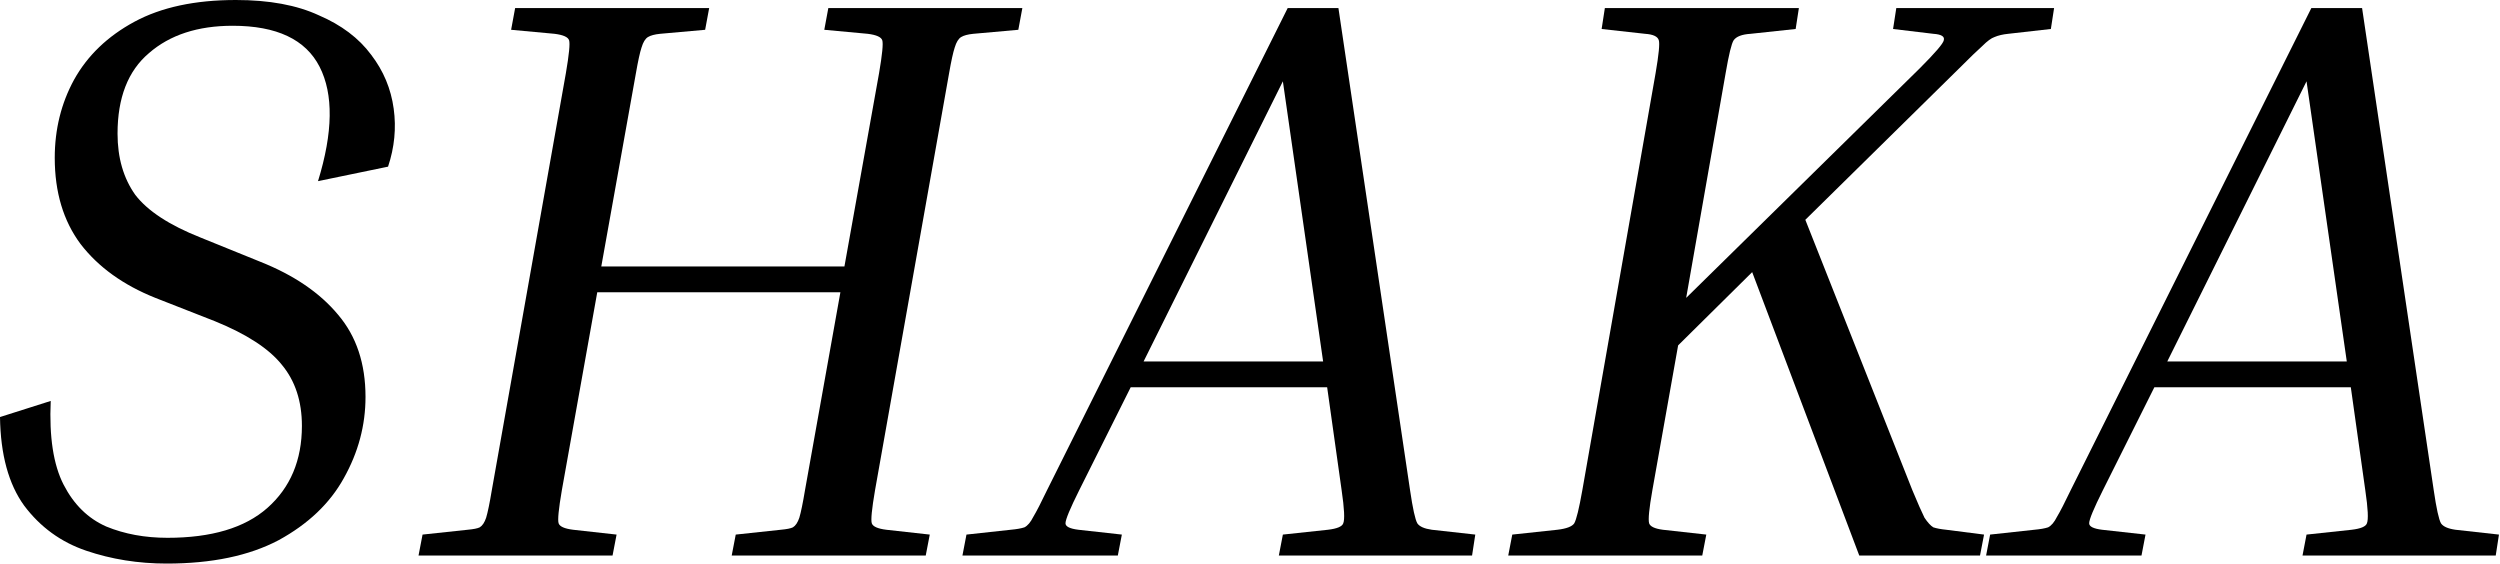
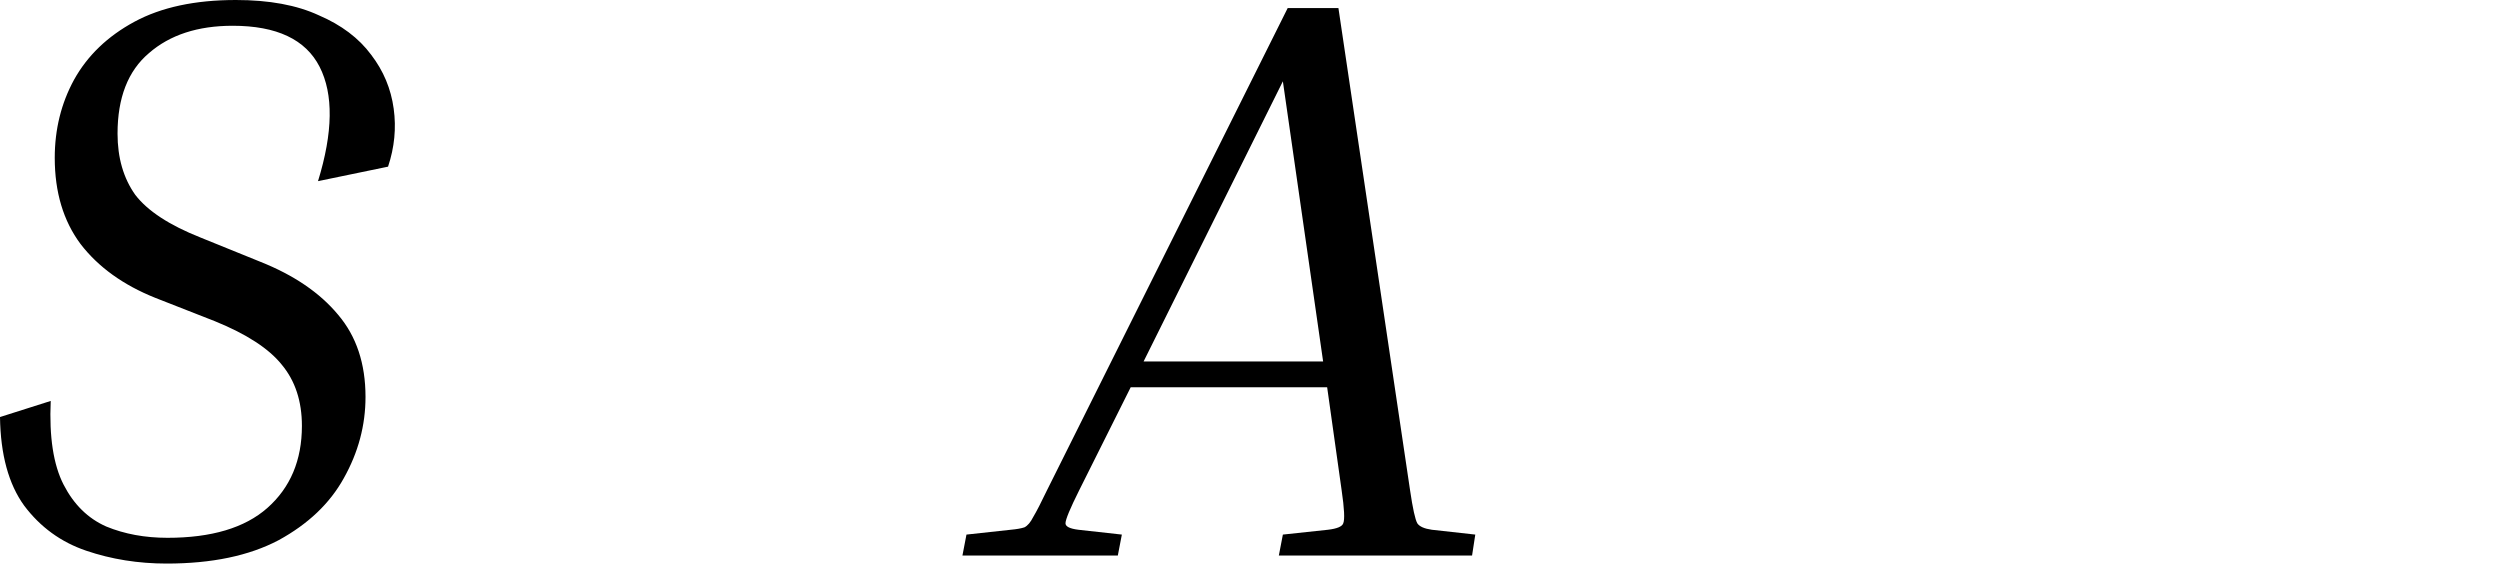
<svg xmlns="http://www.w3.org/2000/svg" width="1699" height="383" viewBox="0 0 1699 383" fill="none">
  <path d="M113.259 383C93.926 383 75.688 380.082 58.544 374.246C41.401 368.409 27.357 358.196 16.414 343.606C5.836 329.015 0.365 308.953 0 283.42L34.47 272.477C33.376 296.916 36.294 315.884 43.224 329.38C50.155 342.876 59.821 352.36 72.223 357.831C84.625 362.938 98.486 365.491 113.806 365.491C143.716 365.491 166.331 358.743 181.651 345.247C197.336 331.386 205.179 312.783 205.179 289.439C205.179 272.66 200.619 258.799 191.5 247.856C182.746 236.913 167.608 227.064 146.087 218.31L105.599 202.443C83.713 193.689 66.751 181.469 54.714 165.784C43.042 150.1 37.206 130.585 37.206 107.24C37.206 87.908 41.583 70.217 50.337 54.167C59.456 37.753 73.135 24.621 91.373 14.773C109.611 4.924 132.591 0 160.313 0C182.928 0 201.713 3.465 216.669 10.396C231.989 16.961 243.843 25.898 252.233 37.206C260.622 48.149 265.729 60.368 267.553 73.864C269.377 86.996 268.1 100.127 263.723 113.259L216.121 123.107C226.335 89.914 226.699 64.016 217.216 45.413C207.732 26.81 188.035 17.509 158.124 17.509C134.415 17.509 115.447 23.709 101.221 36.111C86.996 48.149 79.883 66.387 79.883 90.826C79.883 107.24 83.895 121.101 91.92 132.409C100.31 143.351 115.082 153.018 136.239 161.407L176.727 177.821C199.707 186.94 217.398 198.978 229.8 213.933C242.202 228.523 248.403 247.126 248.403 269.741C248.403 289.074 243.479 307.494 233.63 325.003C224.146 342.147 209.373 356.19 189.311 367.133C169.25 377.711 143.899 383 113.259 383Z" fill="black" />
-   <path d="M419.03 363.303L416.294 377.529H284.433L287.169 363.303L317.809 360.02C321.821 359.655 324.557 359.108 326.016 358.379C327.84 357.284 329.299 355.096 330.393 351.813C331.487 348.165 332.764 341.964 334.223 333.21L384.56 49.79C386.749 37.023 387.478 29.546 386.749 27.357C386.019 25.169 382.736 23.709 376.9 22.98L347.354 20.244L350.09 5.471H481.952L479.216 20.244L448.576 22.98C444.928 23.345 442.193 24.074 440.369 25.169C438.545 26.263 437.086 28.634 435.992 32.281C434.897 35.564 433.621 41.401 432.162 49.79L408.634 181.104H573.872L597.399 49.79C599.587 37.023 600.317 29.546 599.587 27.357C598.858 25.169 595.575 23.709 589.739 22.98L560.193 20.244L562.929 5.471H694.79L692.054 20.244L661.414 22.98C657.767 23.345 655.031 24.074 653.207 25.169C651.383 26.263 649.924 28.634 648.83 32.281C647.736 35.564 646.459 41.401 645 49.79L594.663 333.21C592.474 345.977 591.745 353.454 592.474 355.643C593.204 357.831 596.487 359.29 602.323 360.02L631.869 363.303L629.133 377.529H497.272L500.007 363.303L530.647 360.02C534.66 359.655 537.395 359.108 538.854 358.379C540.678 357.284 542.137 355.096 543.232 351.813C544.326 348.165 545.603 341.964 547.062 333.21L571.136 198.613H405.899L381.824 333.21C379.636 345.977 378.906 353.454 379.636 355.643C380.365 357.831 383.648 359.29 389.484 360.02L419.03 363.303Z" fill="black" />
  <path d="M762.409 363.303L759.673 377.529H654.075L656.811 363.303L686.904 360.02C690.916 359.655 694.016 359.108 696.205 358.379C698.393 357.284 700.4 354.913 702.223 351.266C704.412 347.618 707.513 341.599 711.525 333.21L875.121 5.471H909.591L958.286 333.21C960.11 345.612 961.752 353.089 963.211 355.643C964.67 357.831 967.952 359.29 973.059 360.02L1002.6 363.303L1000.42 377.529H869.102L871.838 363.303L902.478 360.02C908.679 359.29 912.144 357.831 912.873 355.643C913.968 353.089 913.603 345.612 911.779 333.21L901.931 263.176H768.428L733.411 333.21C727.21 345.612 724.109 353.089 724.109 355.643C724.109 357.831 727.027 359.29 732.863 360.02L762.409 363.303ZM777.182 245.667H899.195L871.838 55.261L777.182 245.667Z" fill="black" />
-   <path d="M1159.6 363.303L1156.86 377.529H1025L1027.74 363.303L1058.37 360.02C1064.58 359.29 1068.41 357.831 1069.87 355.643C1071.32 353.089 1073.15 345.612 1075.34 333.21L1125.13 49.79C1127.32 37.023 1128.04 29.546 1127.32 27.357C1126.59 24.804 1123.49 23.345 1118.01 22.98L1088.47 19.697L1090.66 5.471H1222.52L1220.33 19.697L1189.69 22.98C1183.85 23.345 1180.02 24.804 1178.2 27.357C1176.74 29.546 1174.92 37.023 1172.73 49.79L1145.92 202.443L1304.59 46.507C1315.17 35.929 1320.64 29.546 1321 27.357C1321.73 24.804 1319.36 23.345 1313.89 22.98L1286.53 19.697L1288.72 5.471H1395.96L1393.77 19.697L1364.77 22.98C1361.13 23.345 1358.03 24.074 1355.47 25.169C1353.29 25.898 1350.55 27.904 1347.27 31.187C1343.98 34.105 1338.69 39.212 1331.4 46.507L1226.9 149.37L1299.67 333.21C1303.31 341.964 1306.05 348.165 1307.87 351.813C1310.06 355.096 1312.07 357.284 1313.89 358.379C1316.08 359.108 1319 359.655 1322.65 360.02L1348.36 363.303L1345.62 377.529H1263.55L1190.78 184.934L1140.45 234.724L1122.94 333.21C1120.75 345.612 1120.02 353.089 1120.75 355.643C1121.48 357.831 1124.58 359.29 1130.05 360.02L1159.6 363.303Z" fill="black" />
-   <path d="M1458.09 363.303L1455.36 377.529H1349.76L1352.49 363.303L1382.59 360.02C1386.6 359.655 1389.7 359.108 1391.89 358.379C1394.08 357.284 1396.08 354.913 1397.91 351.266C1400.1 347.618 1403.2 341.599 1407.21 333.21L1570.8 5.471H1605.27L1653.97 333.21C1655.79 345.612 1657.44 353.089 1658.89 355.643C1660.35 357.831 1663.64 359.29 1668.74 360.02L1698.29 363.303L1696.1 377.529H1564.79L1567.52 363.303L1598.16 360.02C1604.36 359.29 1607.83 357.831 1608.56 355.643C1609.65 353.089 1609.29 345.612 1607.46 333.21L1597.61 263.176H1464.11L1429.09 333.21C1422.89 345.612 1419.79 353.089 1419.79 355.643C1419.79 357.831 1422.71 359.29 1428.55 360.02L1458.09 363.303ZM1472.87 245.667H1594.88L1567.52 55.261L1472.87 245.667Z" fill="black" />
</svg>